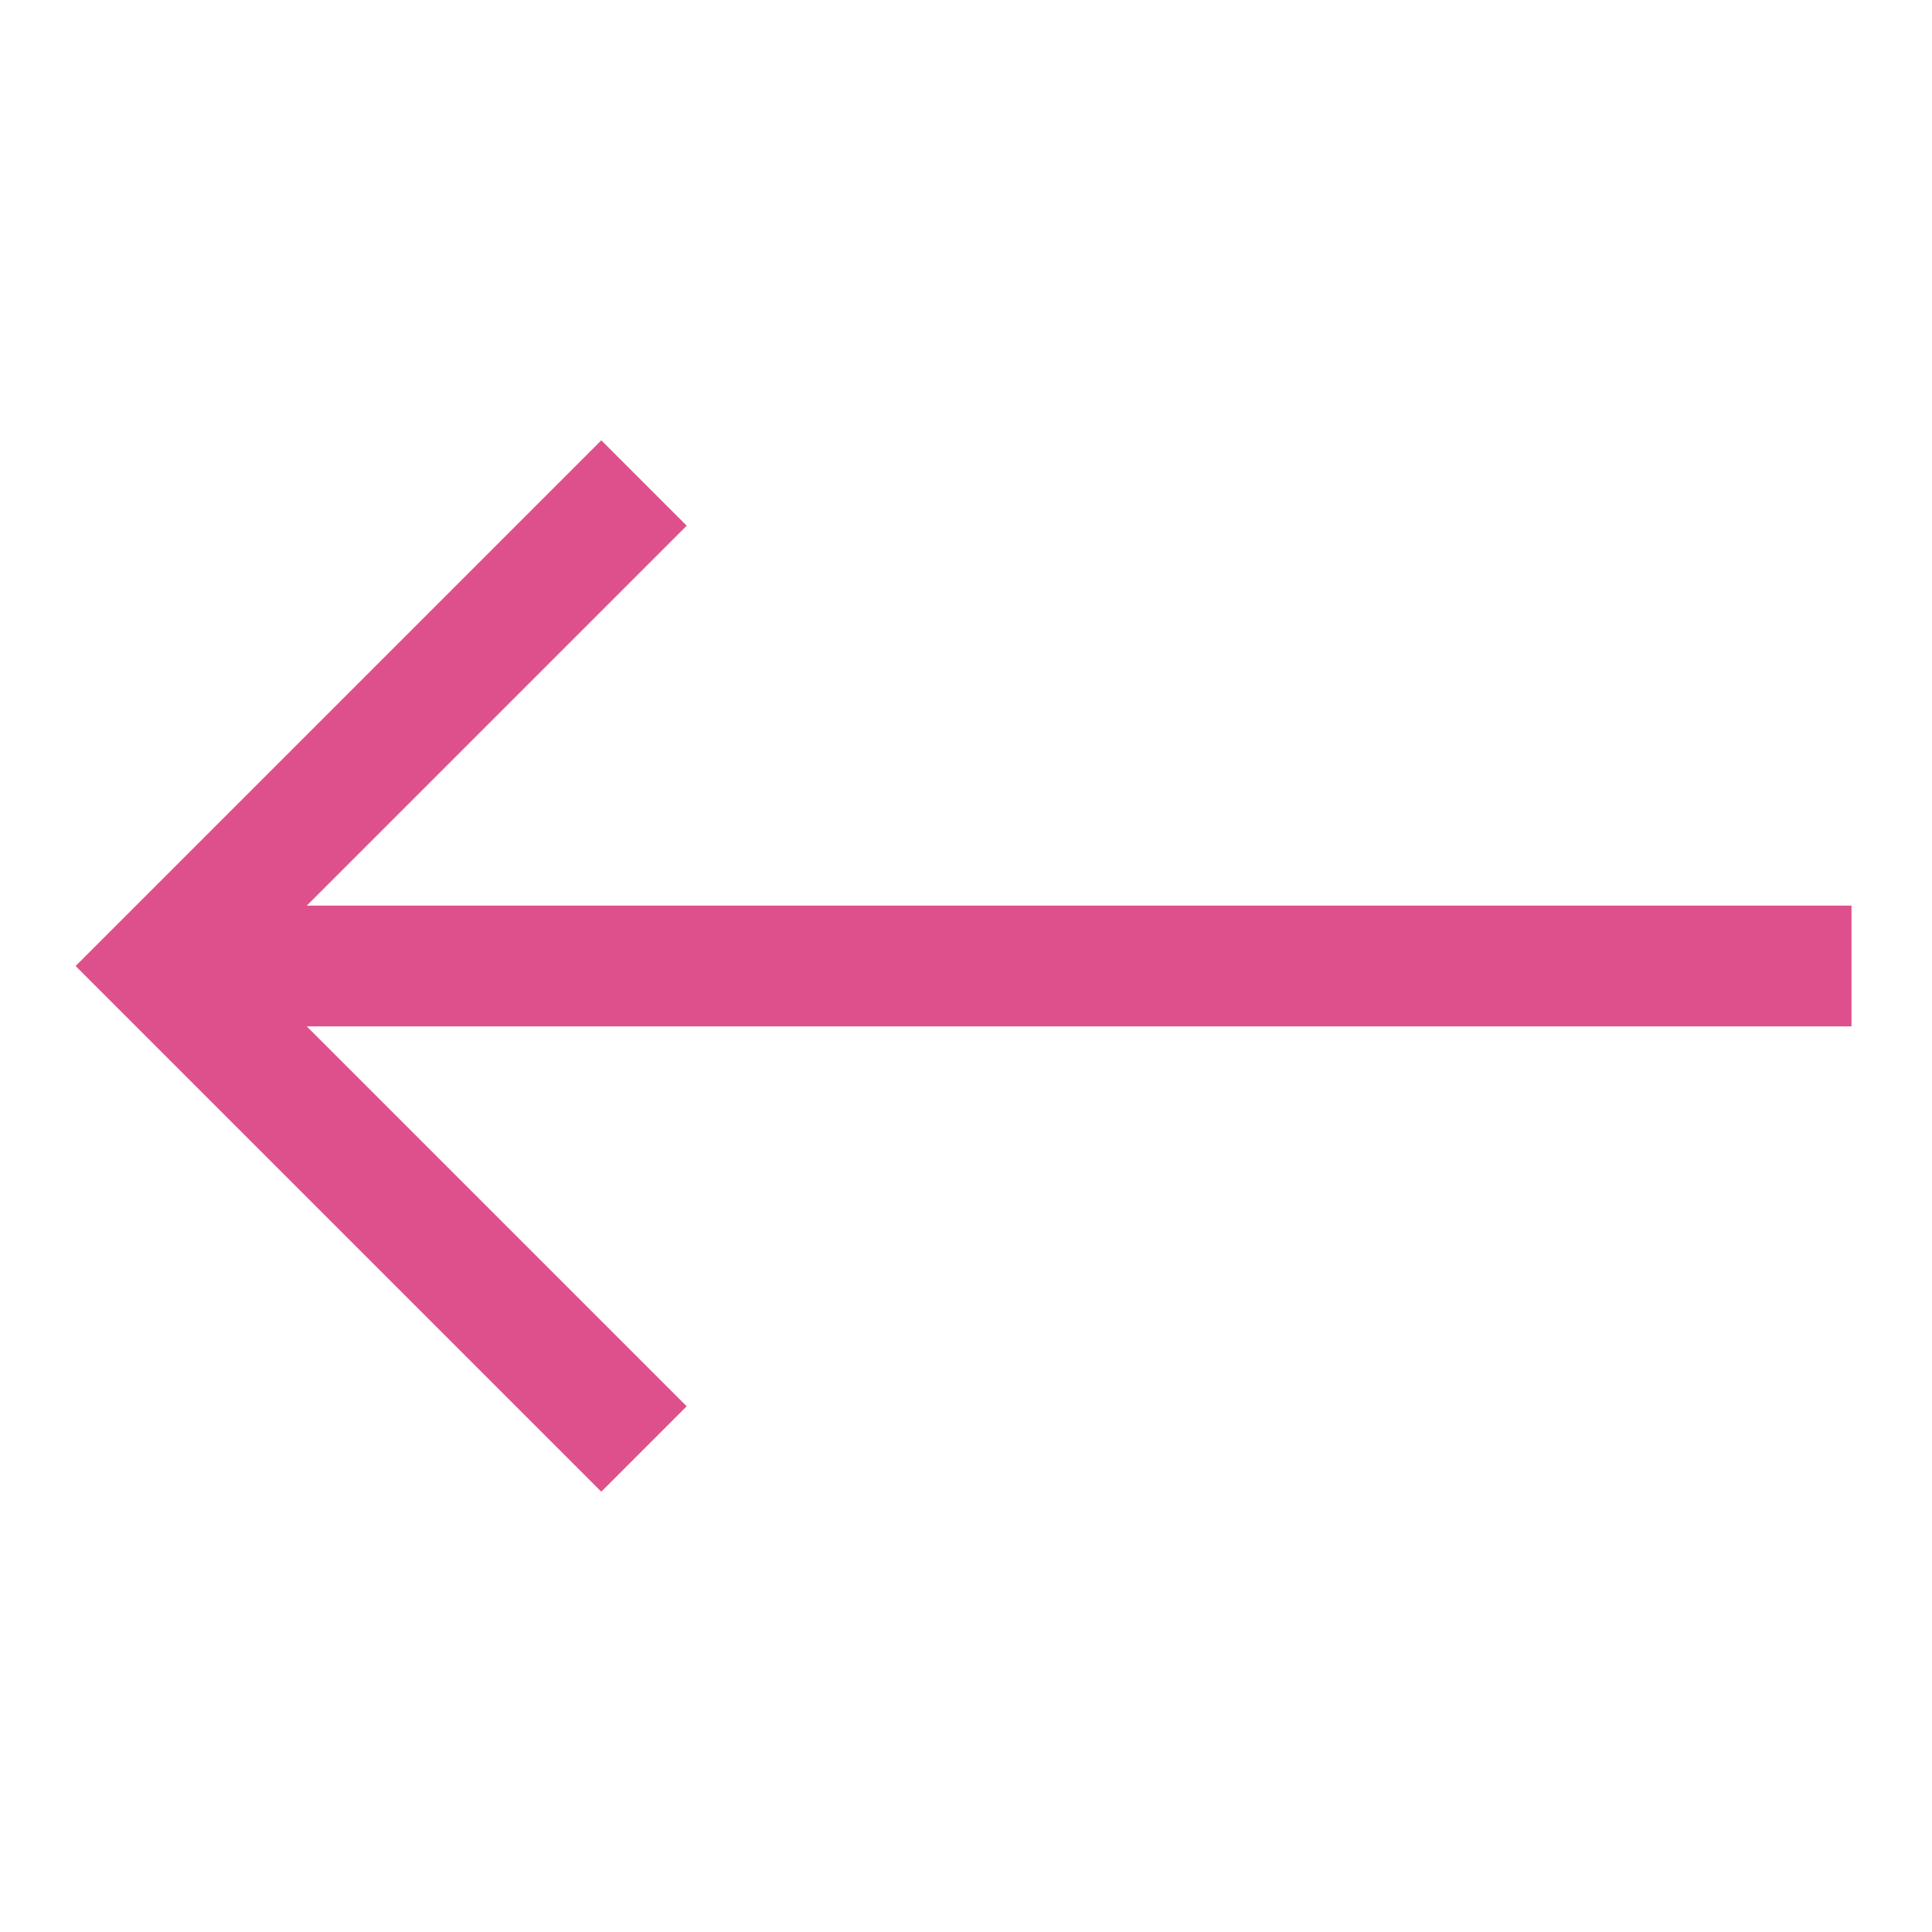
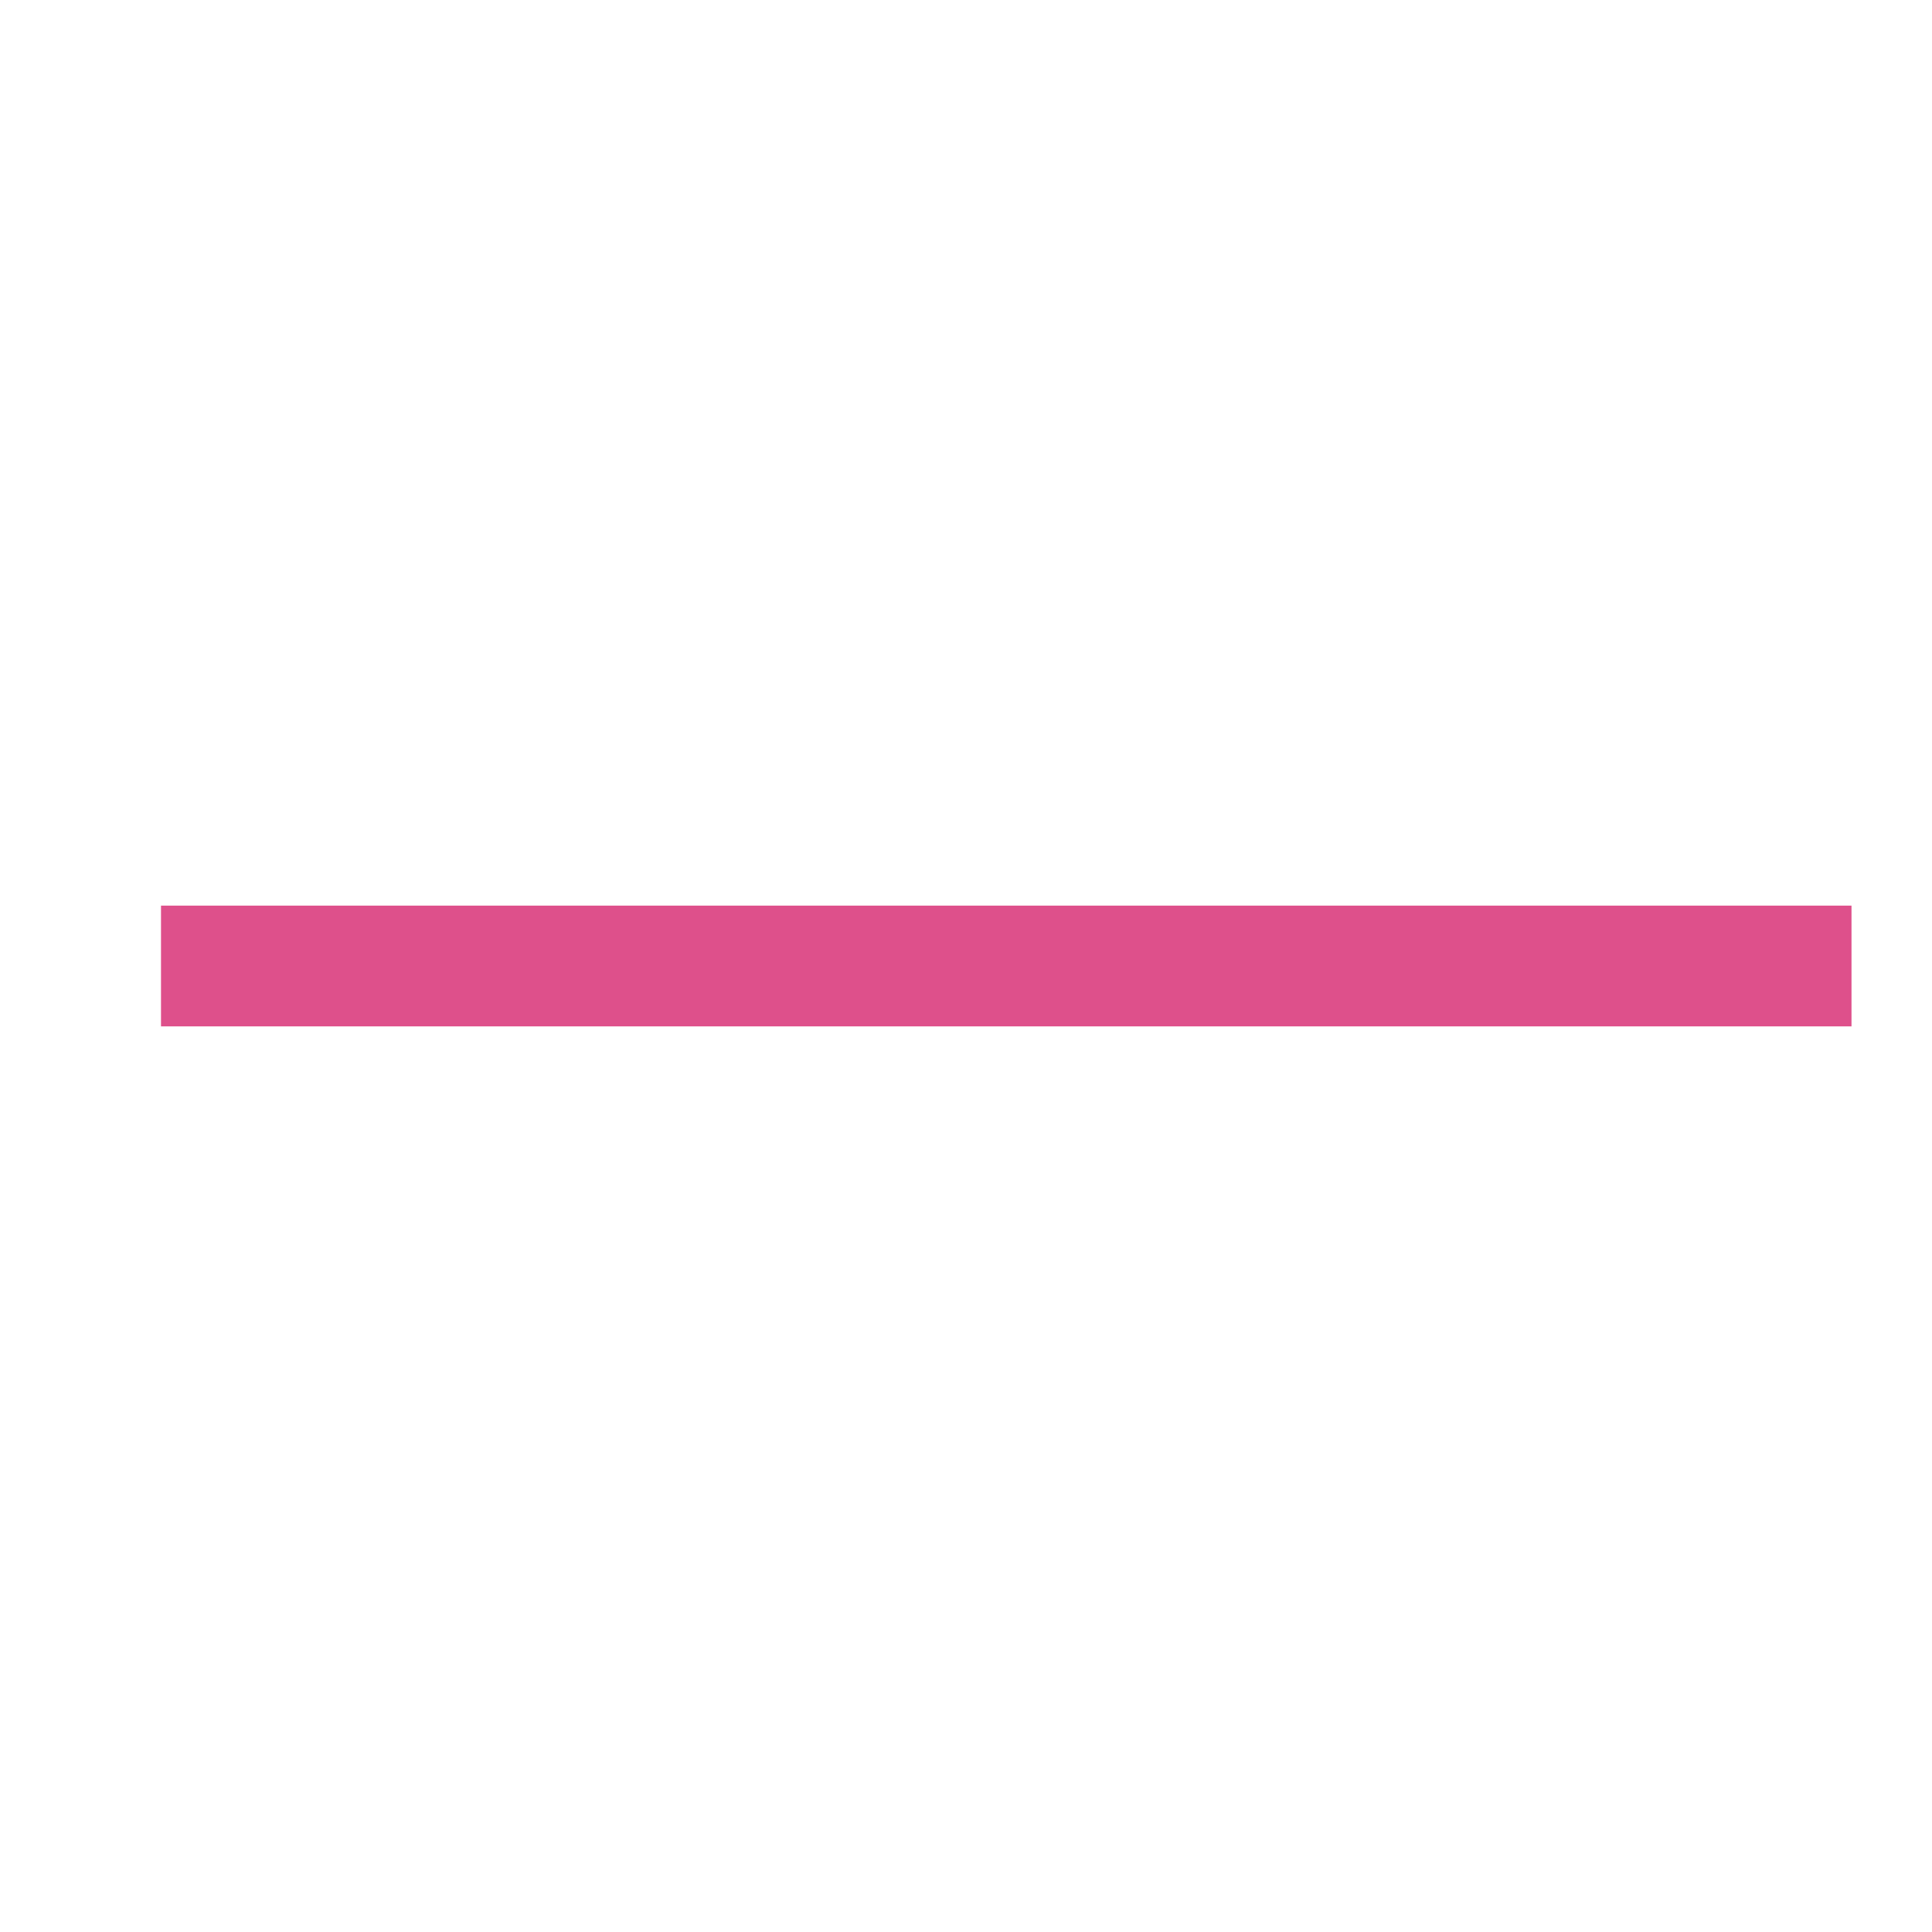
<svg xmlns="http://www.w3.org/2000/svg" fill="none" viewBox="0 0 24 24" height="24" width="24">
  <g id="arrow-left-1--arrow-keyboard-left">
    <path id="Rectangle 33" stroke="#de508b" d="m2 12 21 0" stroke-width="1.5" />
-     <path id="Vector 163" stroke="#de508b" d="m8 6 -6 6 6 6" stroke-width="1.5" />
  </g>
</svg>